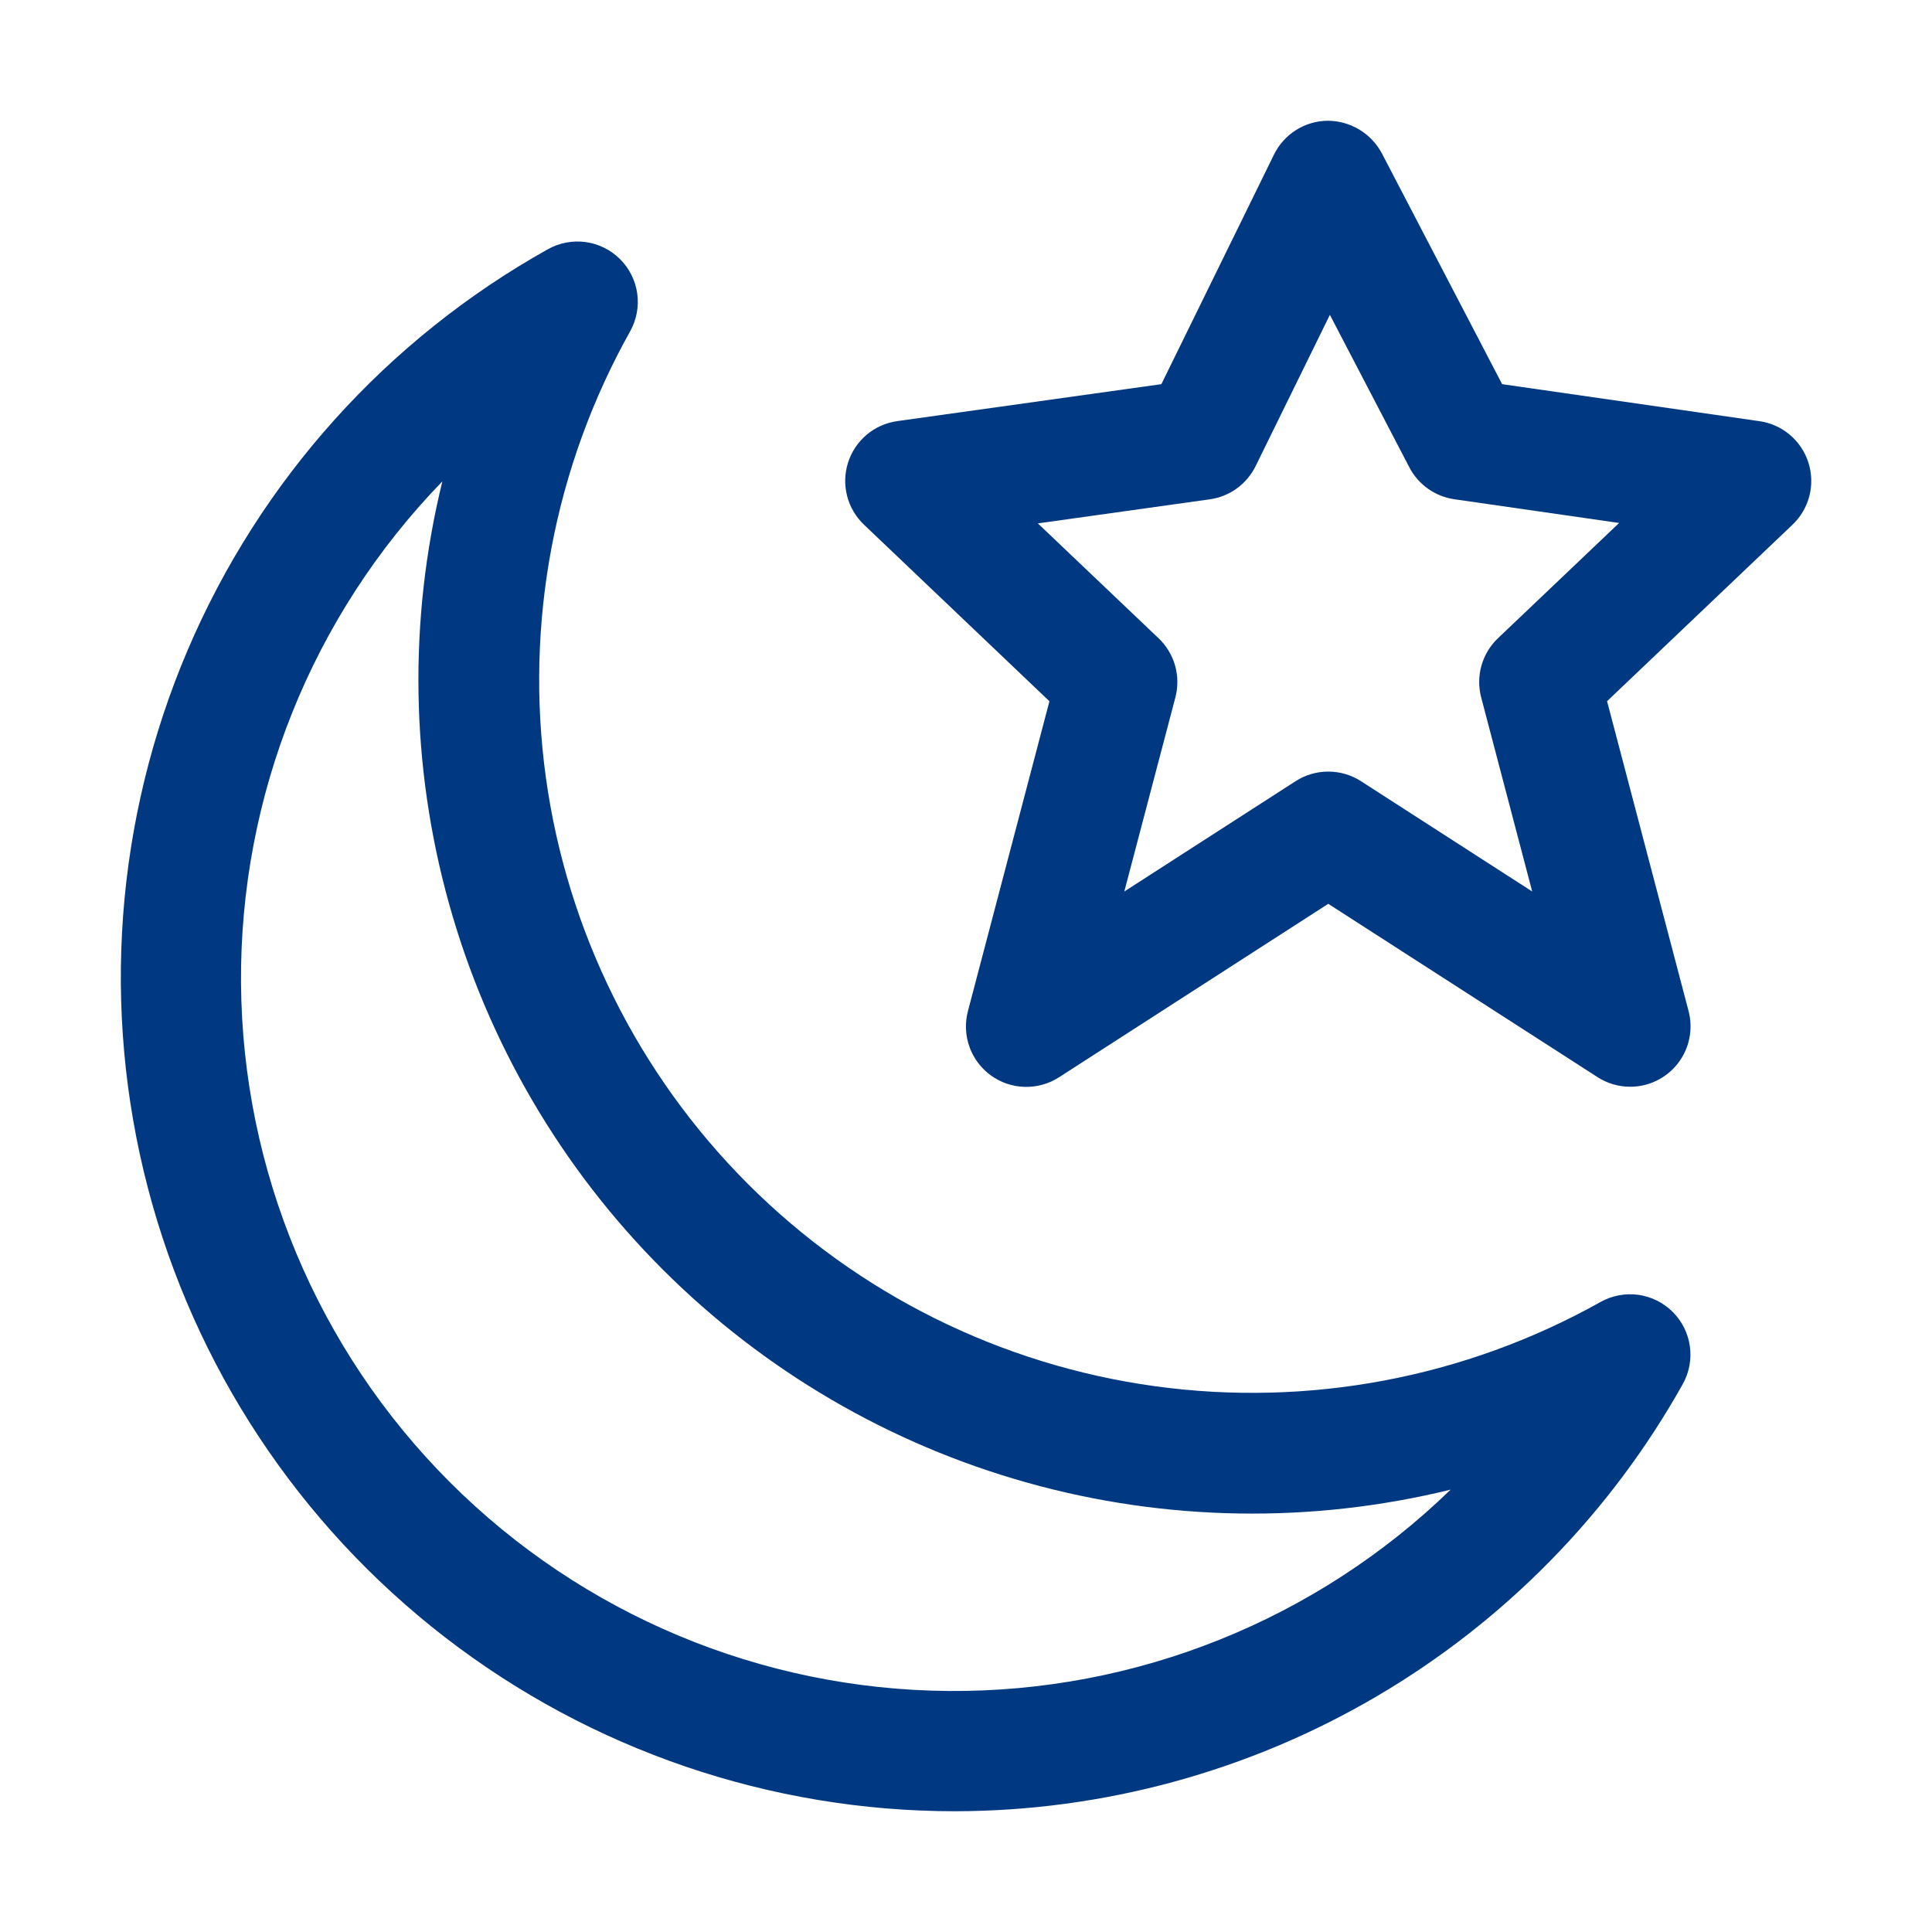
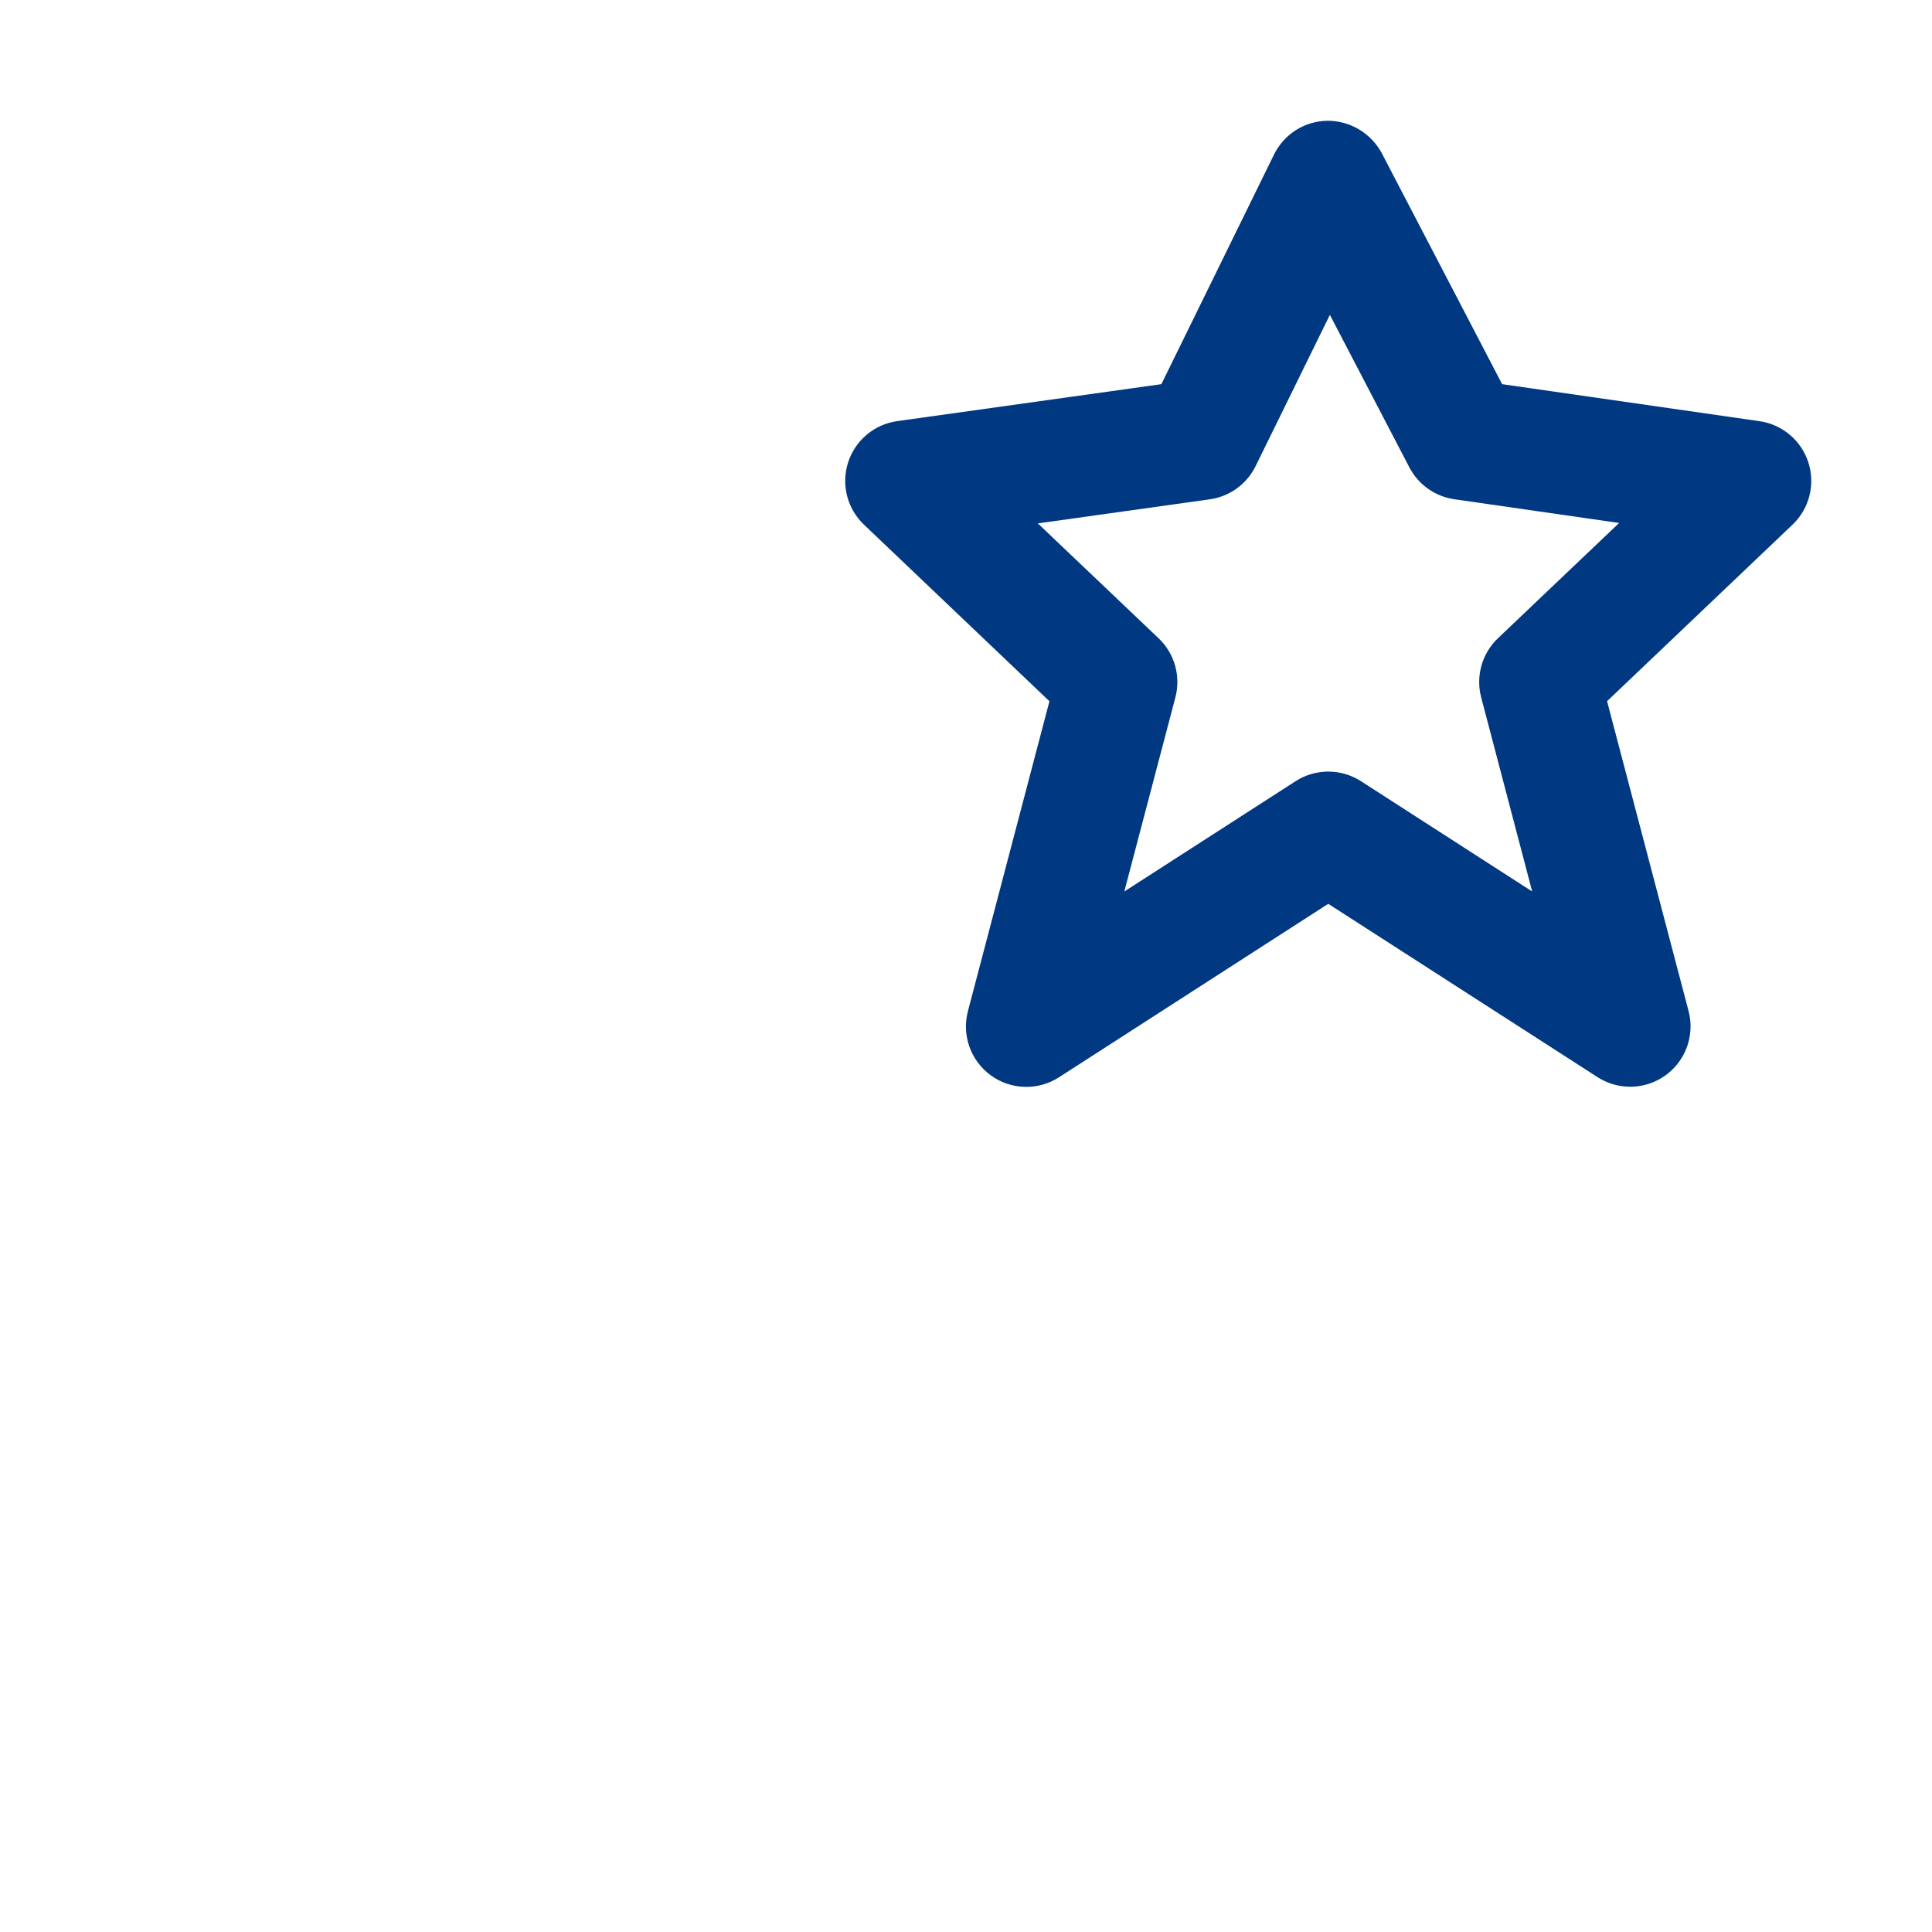
<svg xmlns="http://www.w3.org/2000/svg" width="128" height="128" viewBox="0 0 128 128" fill="none">
-   <path d="M108 72C107.232 71.999 106.481 71.777 105.836 71.36L88 59.88L70.168 71.368C69.49 71.806 68.696 72.029 67.889 72.008C67.082 71.987 66.301 71.722 65.647 71.248C64.994 70.774 64.499 70.113 64.228 69.353C63.957 68.593 63.922 67.768 64.128 66.988L69.528 46.46L57.24 34.76C56.695 34.241 56.307 33.58 56.121 32.85C55.935 32.121 55.958 31.355 56.189 30.638C56.419 29.922 56.846 29.285 57.422 28.8C57.998 28.316 58.699 28.004 59.444 27.9L76.944 25.452L84.408 10.236C84.734 9.572 85.238 9.012 85.864 8.617C86.49 8.222 87.212 8.009 87.952 8C88.69 8 89.414 8.2 90.047 8.579C90.681 8.958 91.199 9.502 91.548 10.152L99.52 25.452L116.568 27.904C117.312 28.01 118.01 28.324 118.584 28.809C119.157 29.294 119.583 29.93 119.811 30.645C120.04 31.361 120.063 32.126 119.877 32.854C119.691 33.581 119.304 34.242 118.76 34.76L106.472 46.456L111.872 66.984C112.028 67.576 112.045 68.196 111.923 68.796C111.802 69.396 111.544 69.96 111.17 70.444C110.796 70.929 110.315 71.321 109.766 71.591C109.216 71.861 108.612 72.001 108 72ZM88 51.12C88.769 51.119 89.522 51.34 90.168 51.756L101.512 59.064L98.132 46.204C97.95 45.512 97.956 44.783 98.151 44.095C98.346 43.406 98.722 42.782 99.24 42.288L107.272 34.648L96.352 33.076C95.725 32.986 95.127 32.747 94.61 32.381C94.093 32.014 93.67 31.53 93.376 30.968L88.108 20.86L83.188 30.88C82.901 31.466 82.474 31.973 81.946 32.357C81.417 32.74 80.803 32.989 80.156 33.08L68.76 34.676L76.76 42.288C77.279 42.781 77.656 43.405 77.852 44.094C78.047 44.783 78.054 45.511 77.872 46.204L74.488 59.064L85.836 51.756C86.481 51.339 87.232 51.121 88 51.12Z" fill="#003882" />
-   <path d="M63.268 120C51.038 120.001 39.153 115.945 29.476 108.468C19.798 100.99 12.875 90.513 9.791 78.678C6.707 66.843 7.636 54.319 12.434 43.069C17.231 31.82 25.625 22.479 36.3 16.512C37.06 16.086 37.939 15.919 38.802 16.038C39.665 16.157 40.466 16.555 41.082 17.171C41.699 17.786 42.098 18.586 42.218 19.449C42.338 20.312 42.173 21.191 41.748 21.952C36.717 30.932 34.757 41.31 36.165 51.507C37.574 61.704 42.275 71.161 49.553 78.441C56.831 85.721 66.287 90.424 76.484 91.835C86.68 93.246 97.058 91.289 106.04 86.26C106.8 85.834 107.679 85.668 108.542 85.786C109.405 85.905 110.206 86.303 110.822 86.918C111.439 87.534 111.838 88.334 111.958 89.197C112.078 90.061 111.913 90.939 111.488 91.7C106.685 100.272 99.687 107.411 91.213 112.385C82.739 117.358 73.094 119.986 63.268 120ZM29.308 31.892C20.667 40.795 15.876 52.739 15.968 65.146C16.061 77.552 21.03 89.424 29.803 98.197C38.576 106.97 50.448 111.939 62.854 112.032C75.26 112.124 87.205 107.333 96.108 98.692C86.885 100.952 77.236 100.796 68.091 98.24C58.946 95.684 50.614 90.814 43.9 84.1C37.186 77.385 32.316 69.054 29.76 59.909C27.204 50.764 27.048 41.114 29.308 31.892Z" fill="#003882" />
+   <path d="M108 72C107.232 71.999 106.481 71.777 105.836 71.36L88 59.88L70.168 71.368C69.49 71.806 68.696 72.029 67.889 72.008C67.082 71.987 66.301 71.722 65.647 71.248C64.994 70.774 64.499 70.113 64.228 69.353C63.957 68.593 63.922 67.768 64.128 66.988L69.528 46.46L57.24 34.76C56.695 34.241 56.307 33.58 56.121 32.85C55.935 32.121 55.958 31.355 56.189 30.638C56.419 29.922 56.846 29.285 57.422 28.8C57.998 28.316 58.699 28.004 59.444 27.9L76.944 25.452L84.408 10.236C84.734 9.572 85.238 9.012 85.864 8.617C86.49 8.222 87.212 8.009 87.952 8C88.69 8 89.414 8.2 90.047 8.579C90.681 8.958 91.199 9.502 91.548 10.152L99.52 25.452L116.568 27.904C117.312 28.01 118.01 28.324 118.584 28.809C119.157 29.294 119.583 29.93 119.811 30.645C120.04 31.361 120.063 32.126 119.877 32.854C119.691 33.581 119.304 34.242 118.76 34.76L106.472 46.456L111.872 66.984C112.028 67.576 112.045 68.196 111.923 68.796C111.802 69.396 111.544 69.96 111.17 70.444C110.796 70.929 110.315 71.321 109.766 71.591C109.216 71.861 108.612 72.001 108 72ZM88 51.12C88.769 51.119 89.522 51.34 90.168 51.756L101.512 59.064L98.132 46.204C97.95 45.512 97.956 44.783 98.151 44.095C98.346 43.406 98.722 42.782 99.24 42.288L107.272 34.648L96.352 33.076C95.725 32.986 95.127 32.747 94.61 32.381C94.093 32.014 93.67 31.53 93.376 30.968L88.108 20.86L83.188 30.88C82.901 31.466 82.474 31.973 81.946 32.357C81.417 32.74 80.803 32.989 80.156 33.08L68.76 34.676L76.76 42.288C77.279 42.781 77.656 43.405 77.852 44.094C78.047 44.783 78.054 45.511 77.872 46.204L74.488 59.064L85.836 51.756C86.481 51.339 87.232 51.121 88 51.12" fill="#003882" />
</svg>